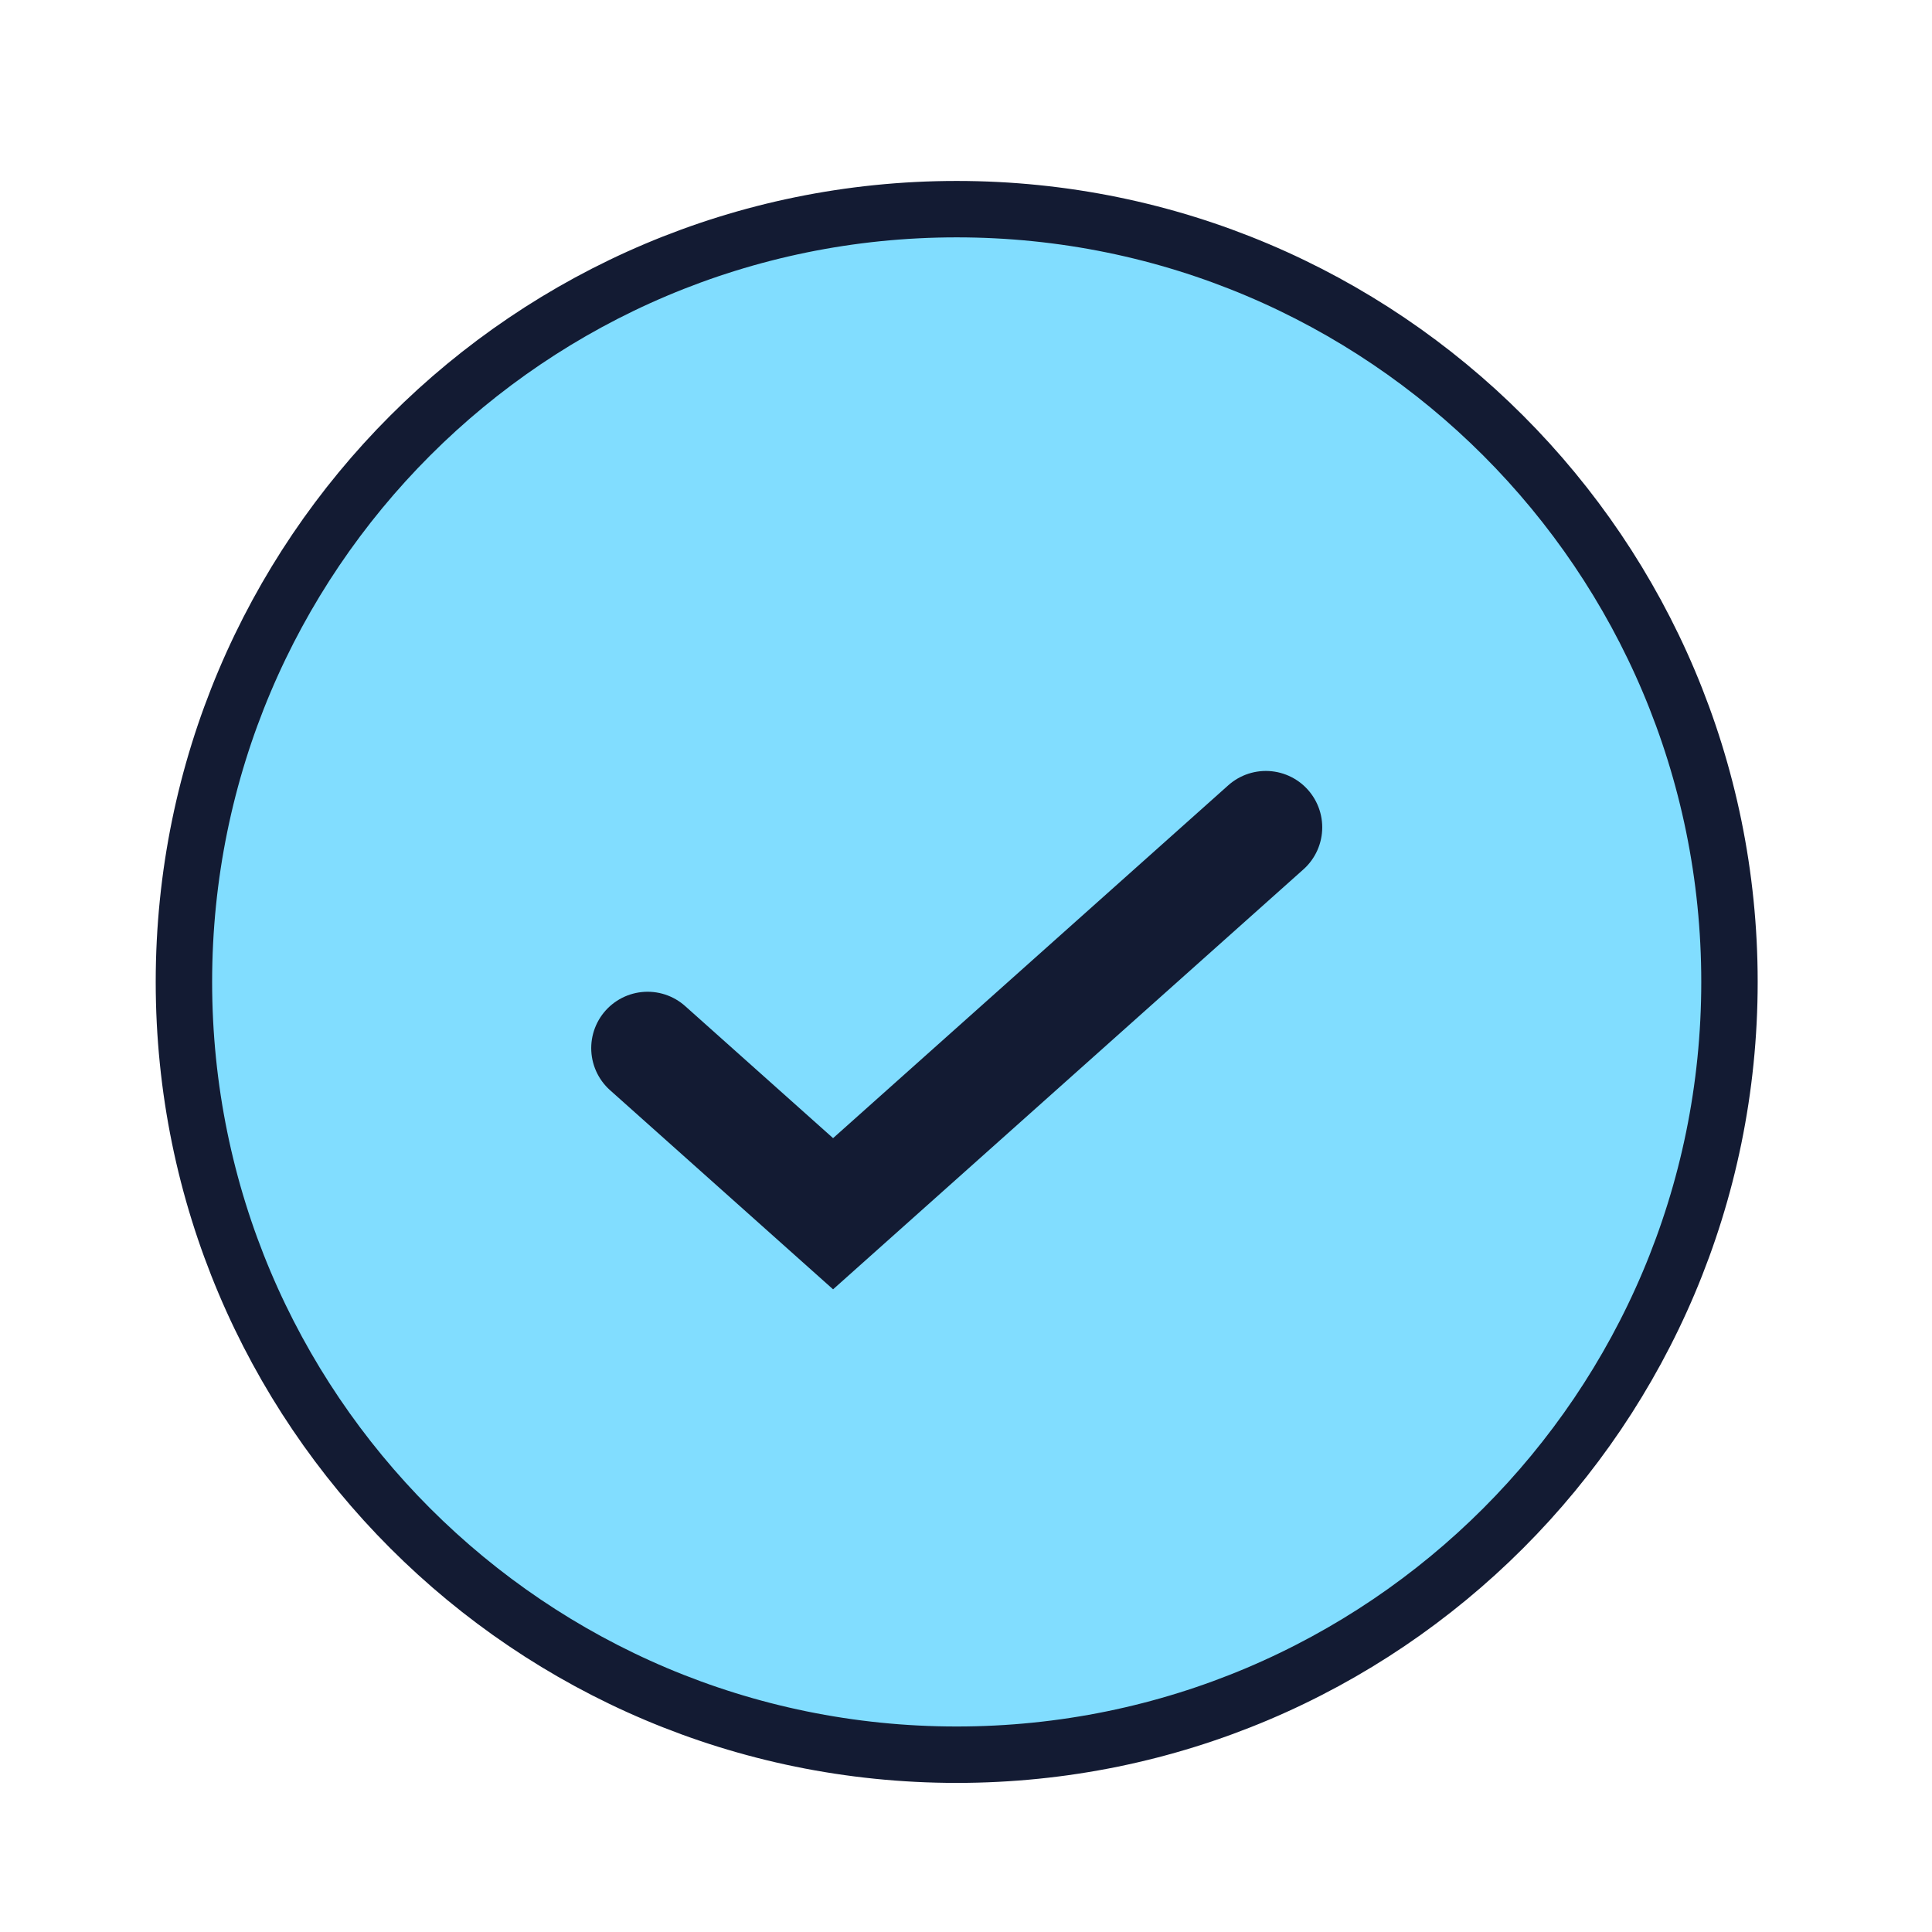
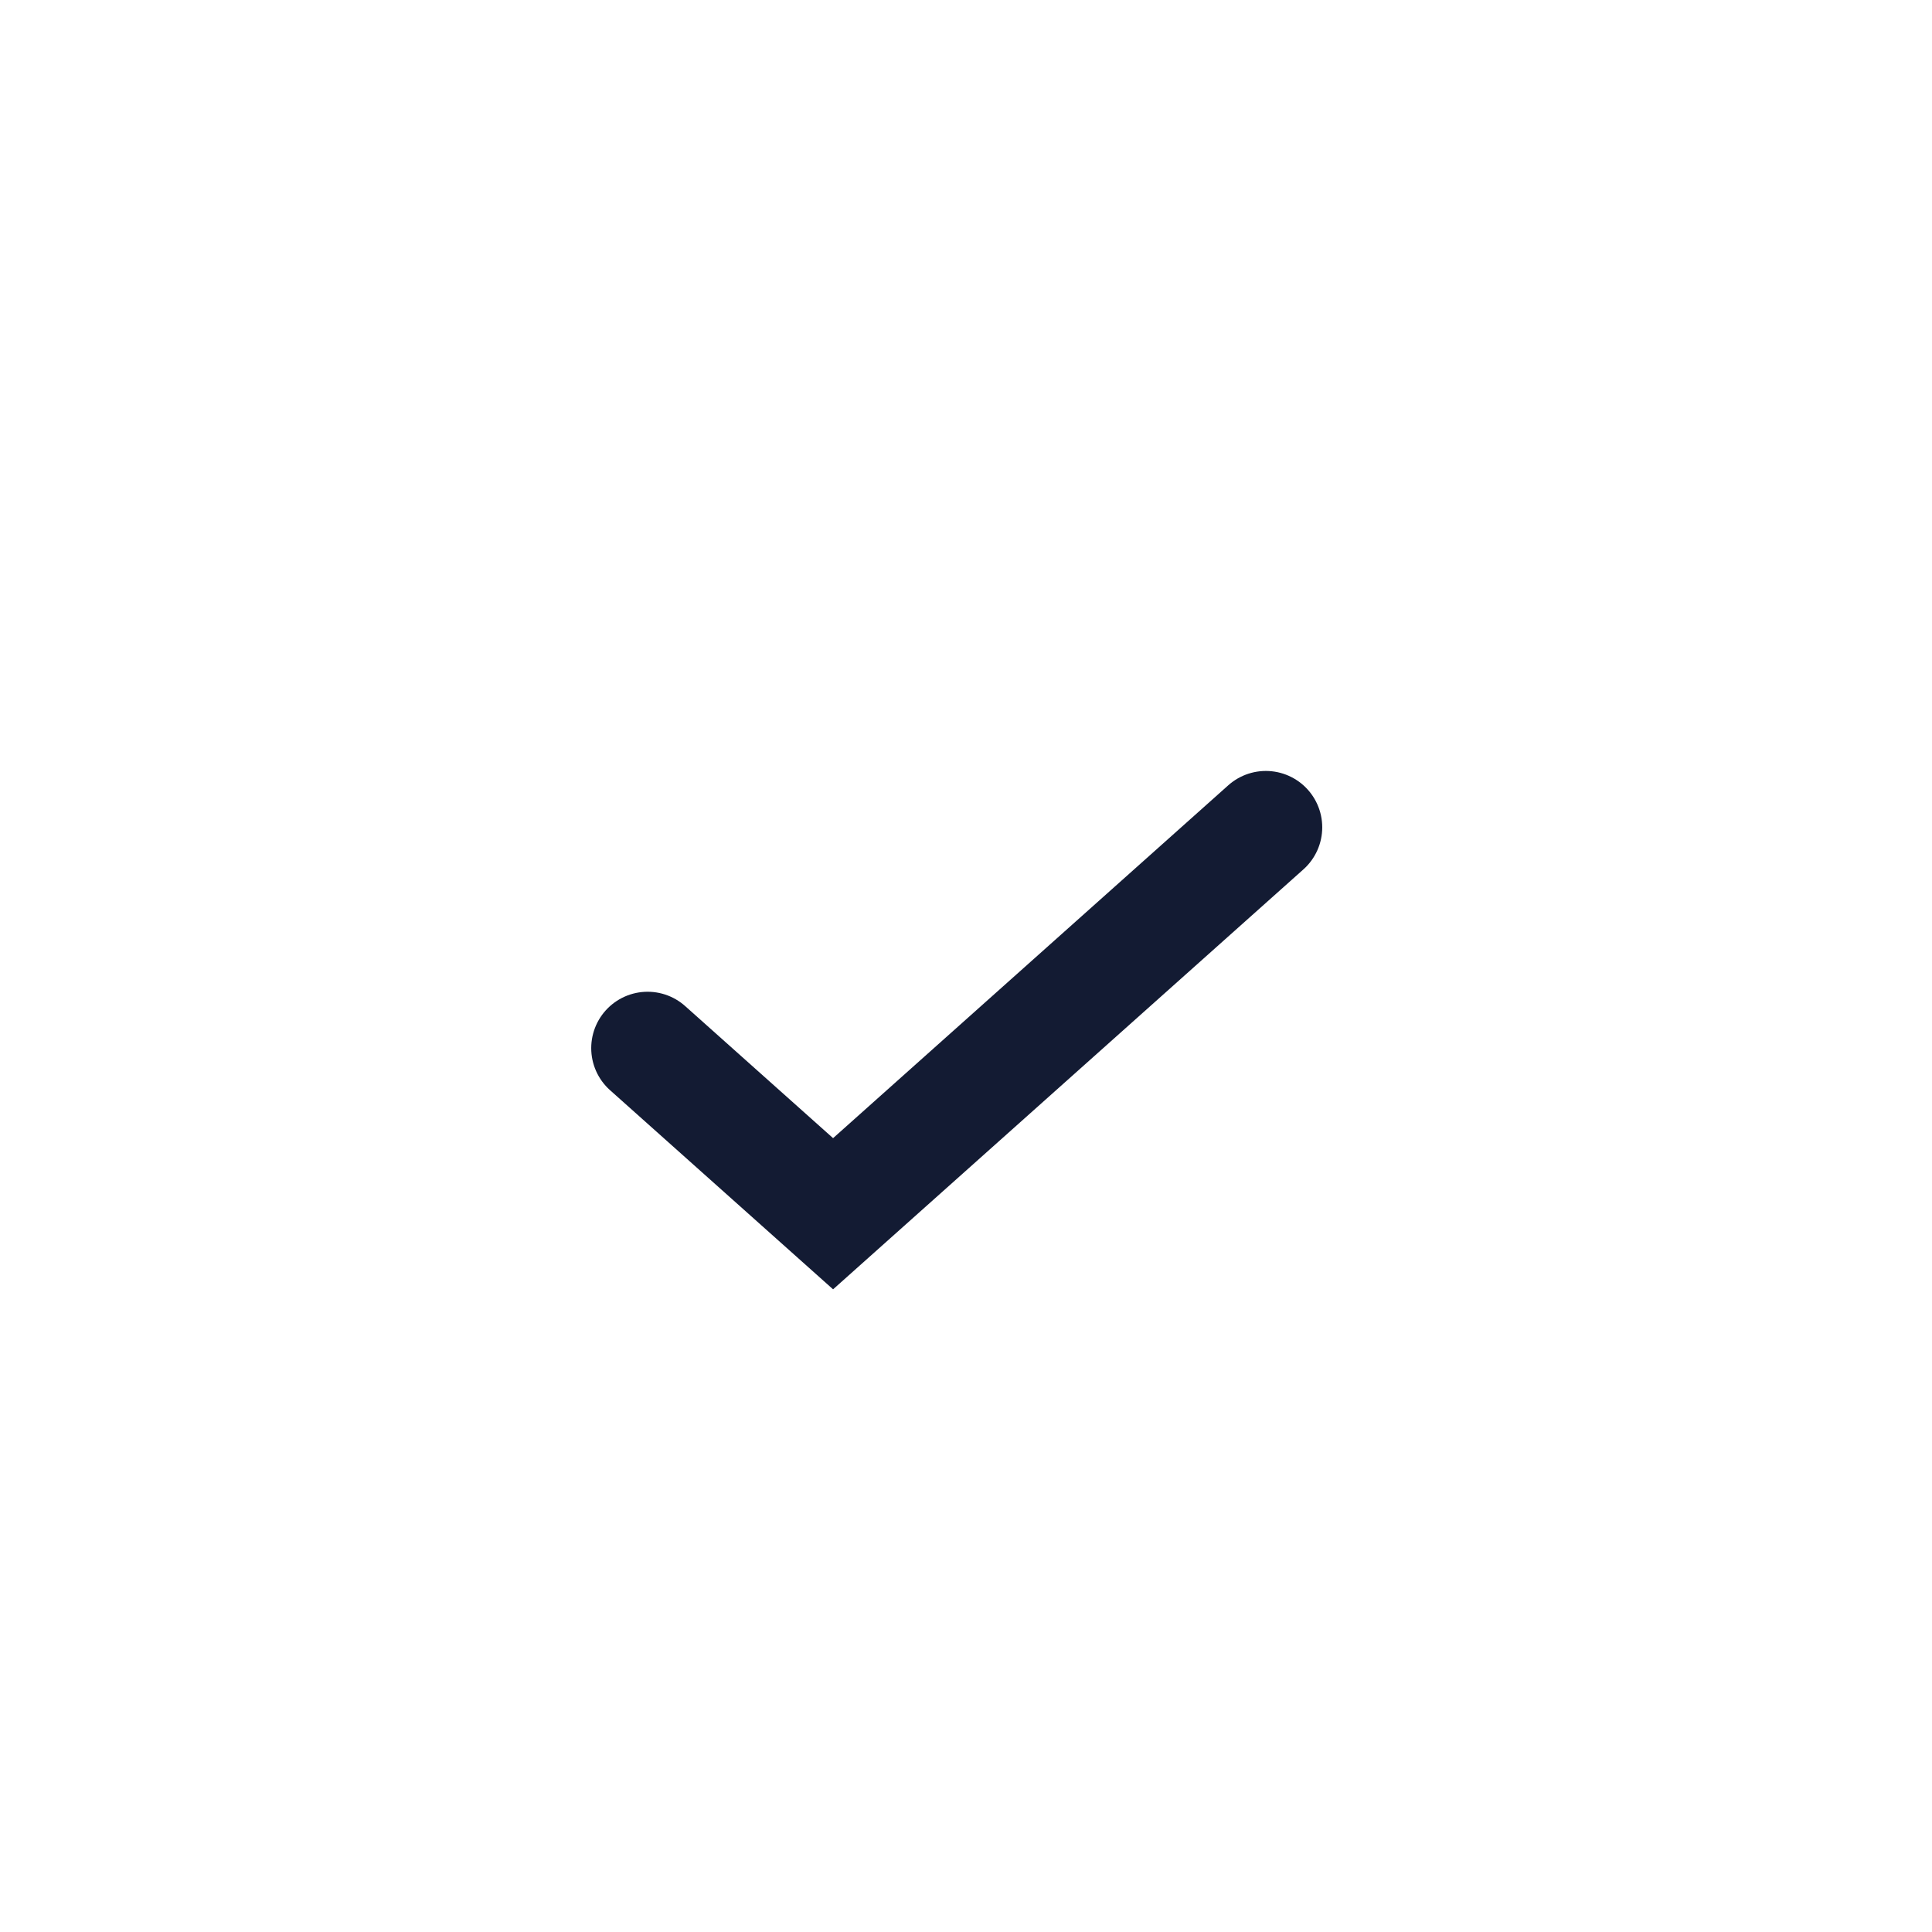
<svg xmlns="http://www.w3.org/2000/svg" width="35" height="35" viewBox="0 0 35 35" fill="none">
-   <path fill-rule="evenodd" clip-rule="evenodd" d="M17.331 31.788C25.063 31.788 31.331 25.52 31.331 17.788C31.331 10.057 25.063 3.789 17.331 3.789C9.6 3.789 3.332 10.057 3.332 17.788C3.332 25.52 9.6 31.788 17.331 31.788Z" fill="#81DDFF" stroke="#131B33" stroke-width="1.022" />
  <path d="M11.732 18.988L15.092 21.988L22.932 14.988" stroke="#131B33" stroke-width="2.043" stroke-linecap="round" />
</svg>